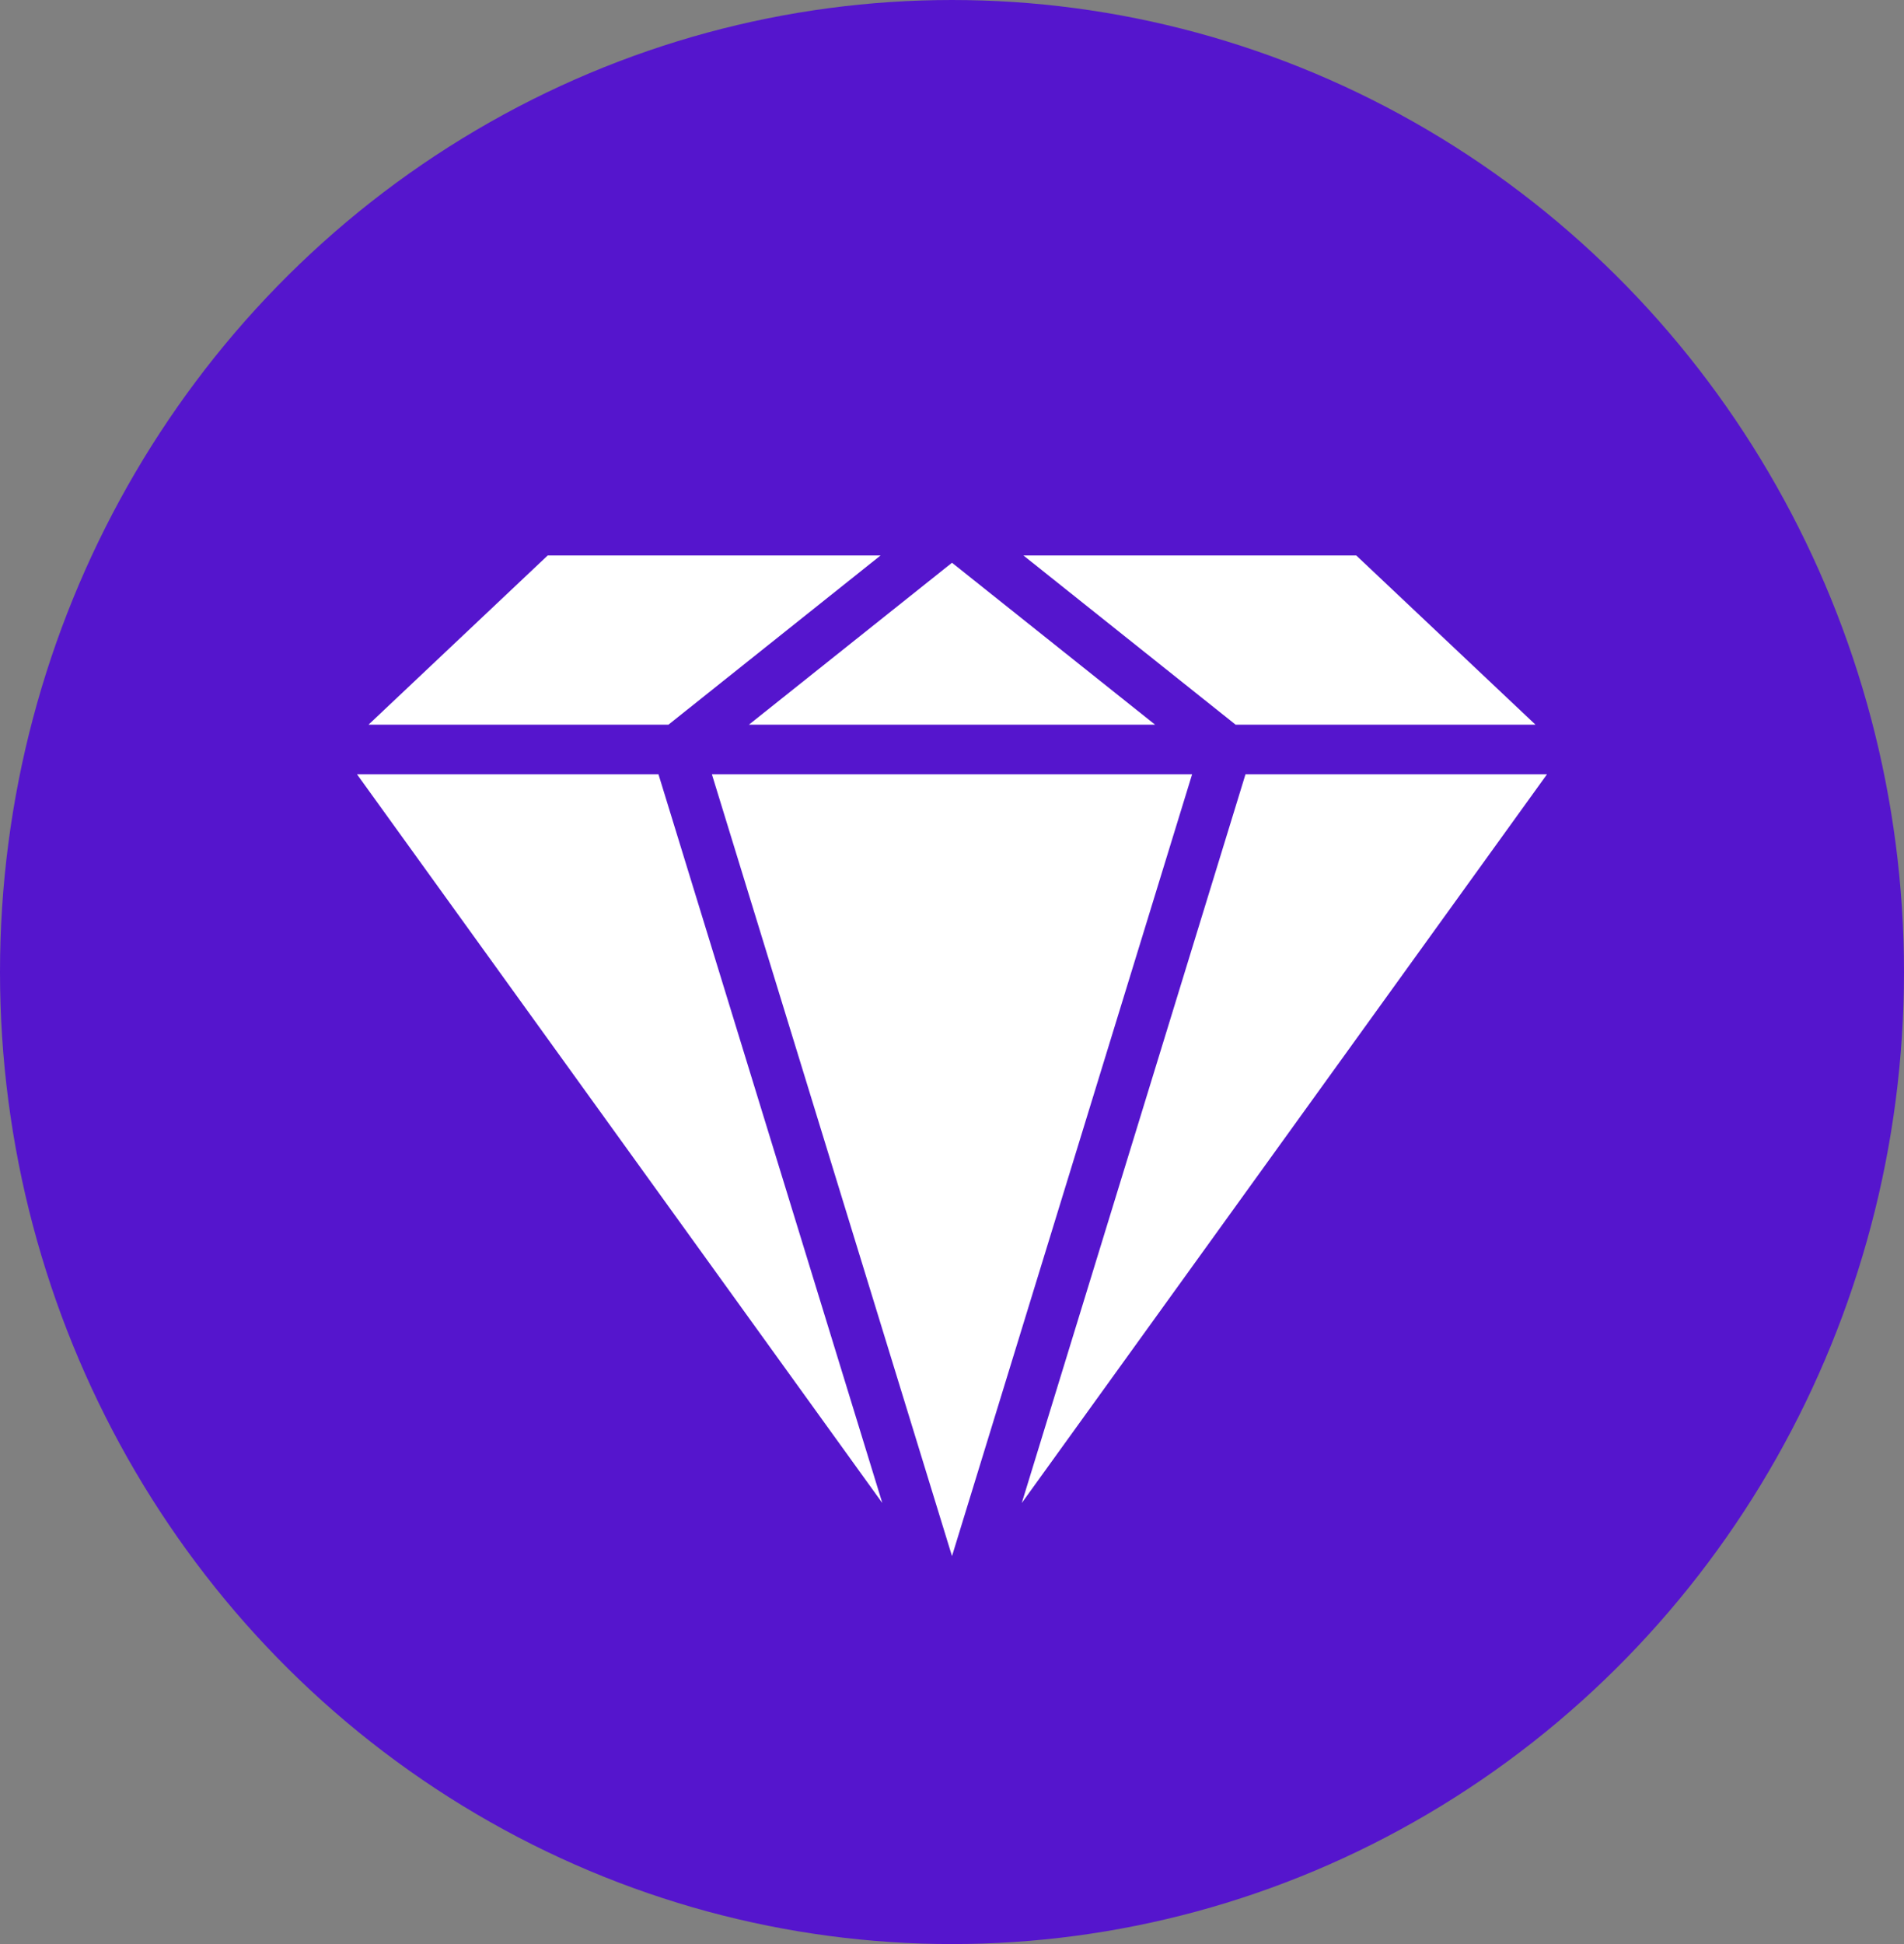
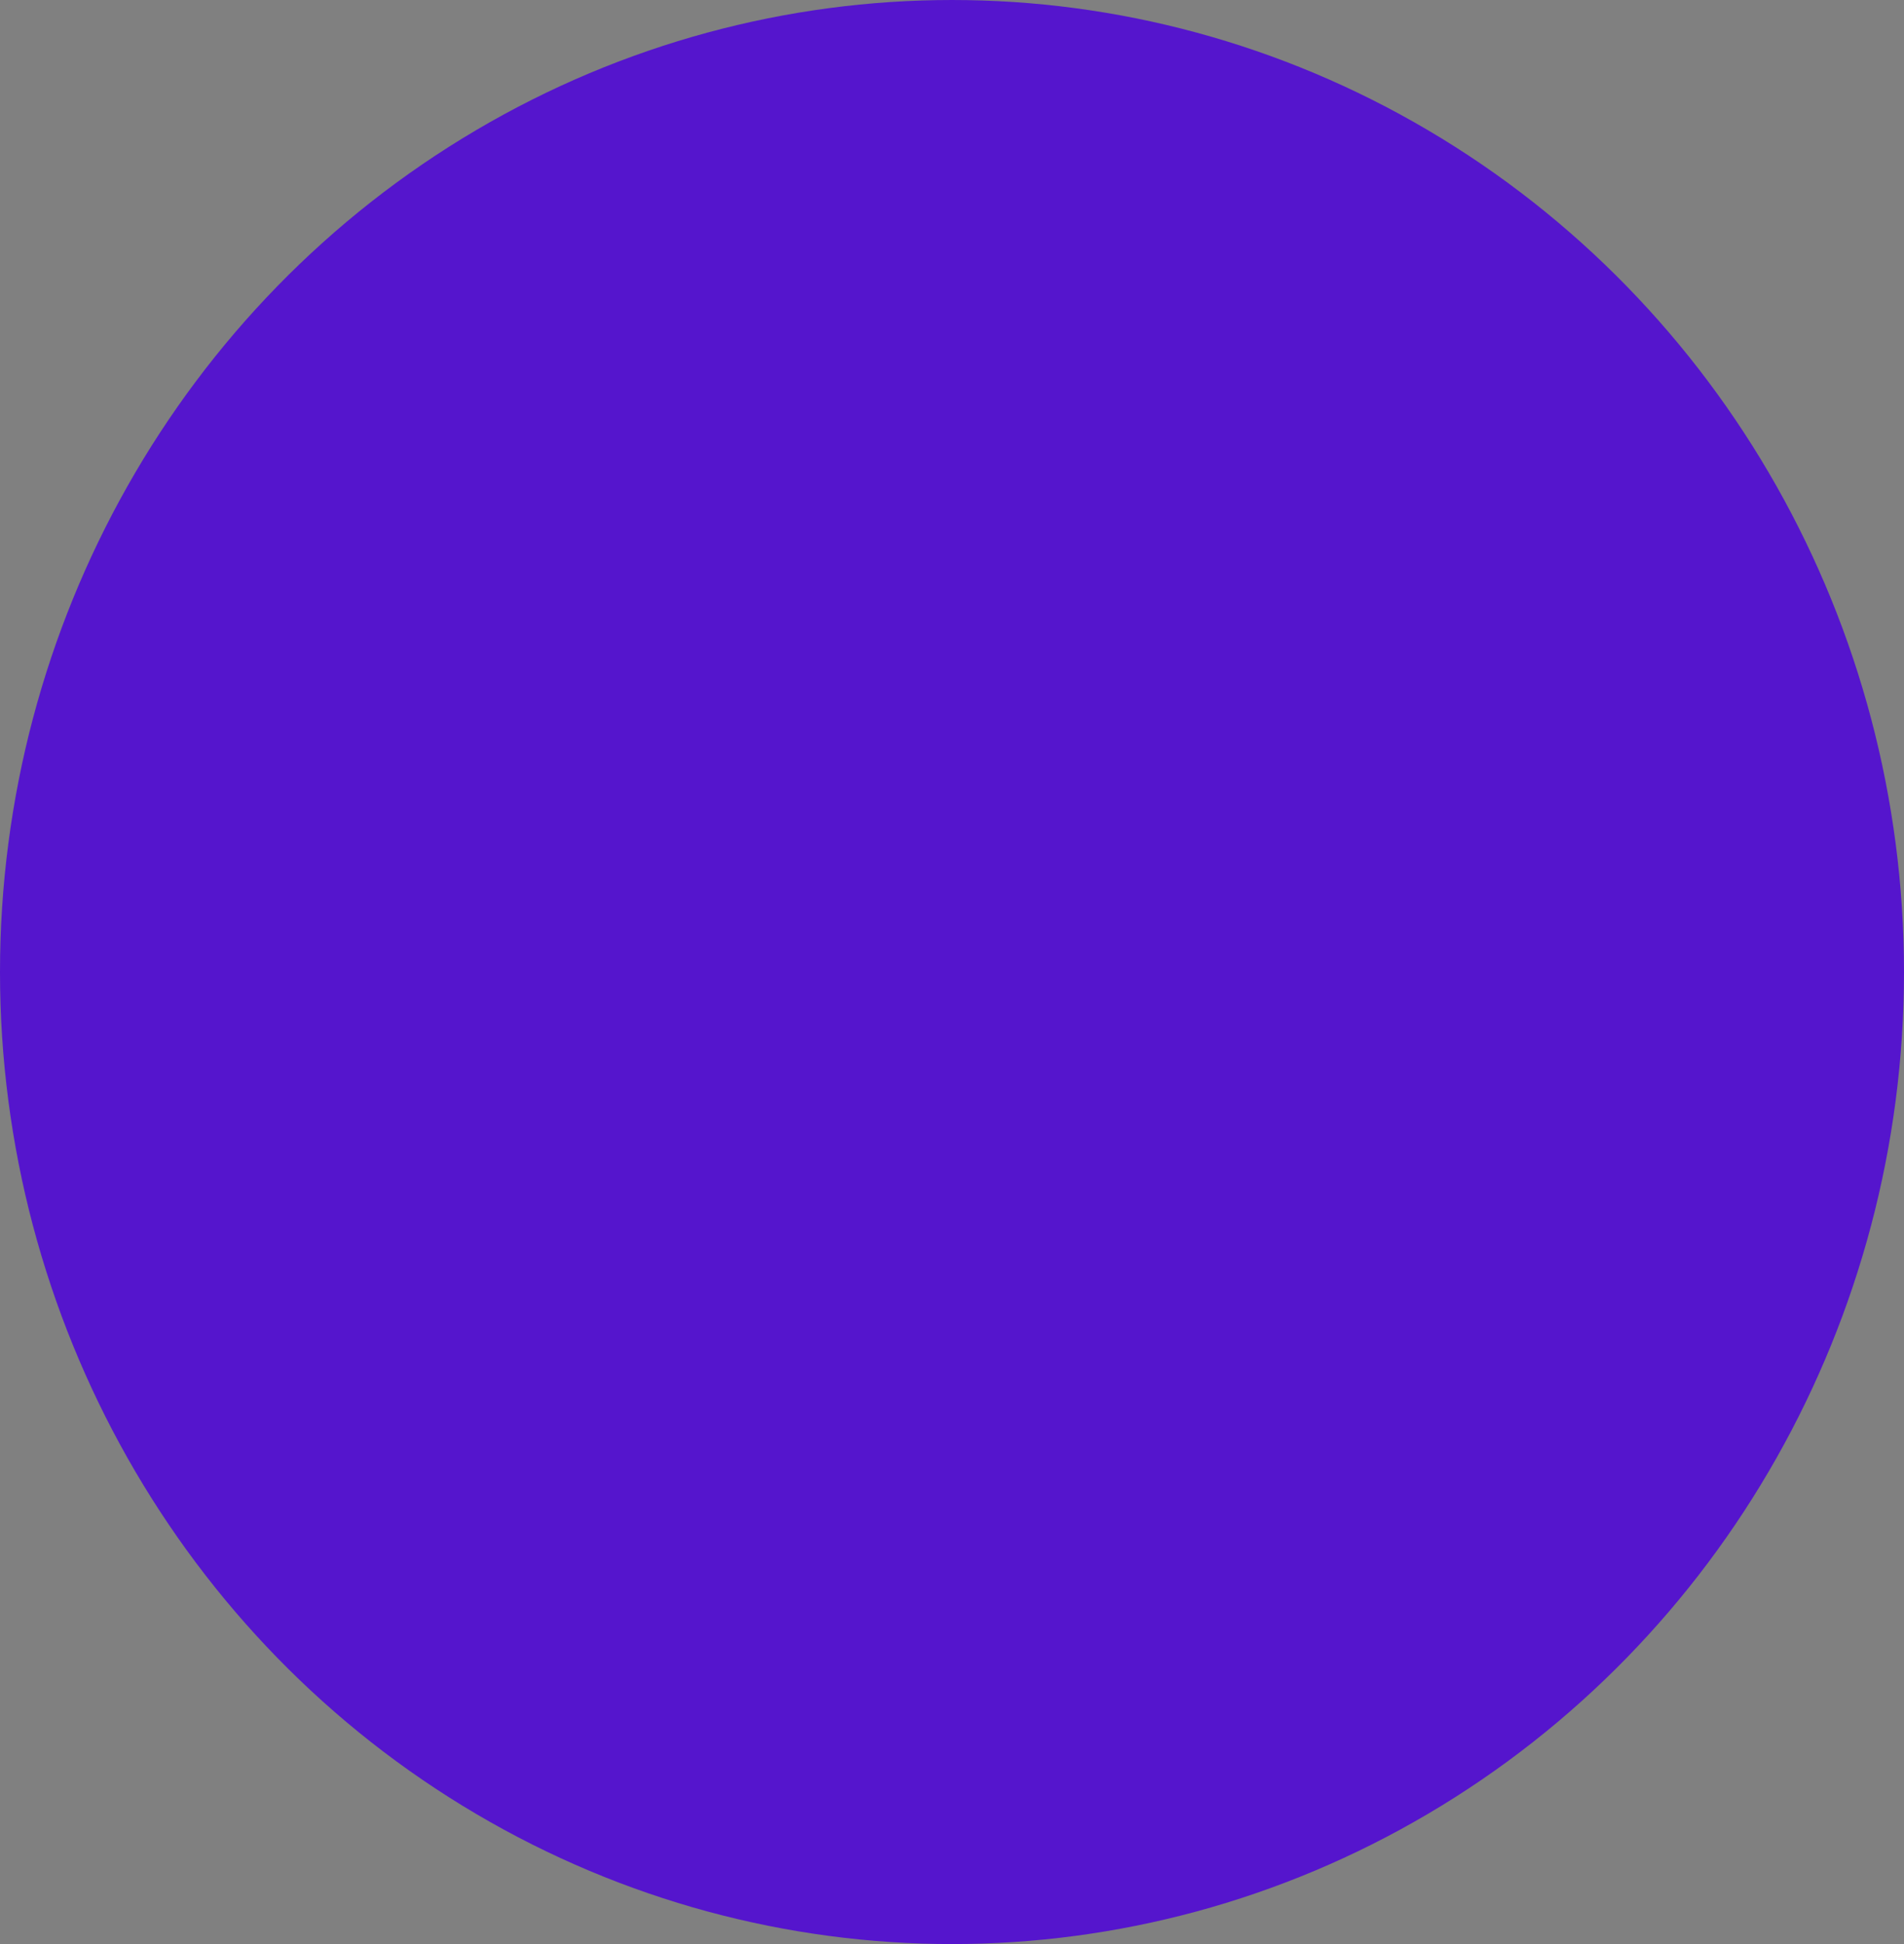
<svg xmlns="http://www.w3.org/2000/svg" width="48" height="49" viewBox="0 0 48 49" fill="none">
  <rect x="0" y="0" width="48" height="49" fill="#808080" stroke="none" />
  <ellipse cx="24" cy="24.5" rx="24" ry="24.5" fill="#5515CD" />
-   <path d="M29.119 18.265H18.881L24 14.184L29.119 18.265ZM31.399 19.516L25.759 37.883L39 19.516H31.399ZM34.191 14H25.8L31.149 18.265H38.709L34.191 14ZM17.947 19.516L24 39.221L30.053 19.516H17.947ZM16.6 19.516H9L22.243 37.883L16.6 19.516ZM13.808 14L9.291 18.265H16.852L22.2 14H13.808Z" fill="white" />
</svg>